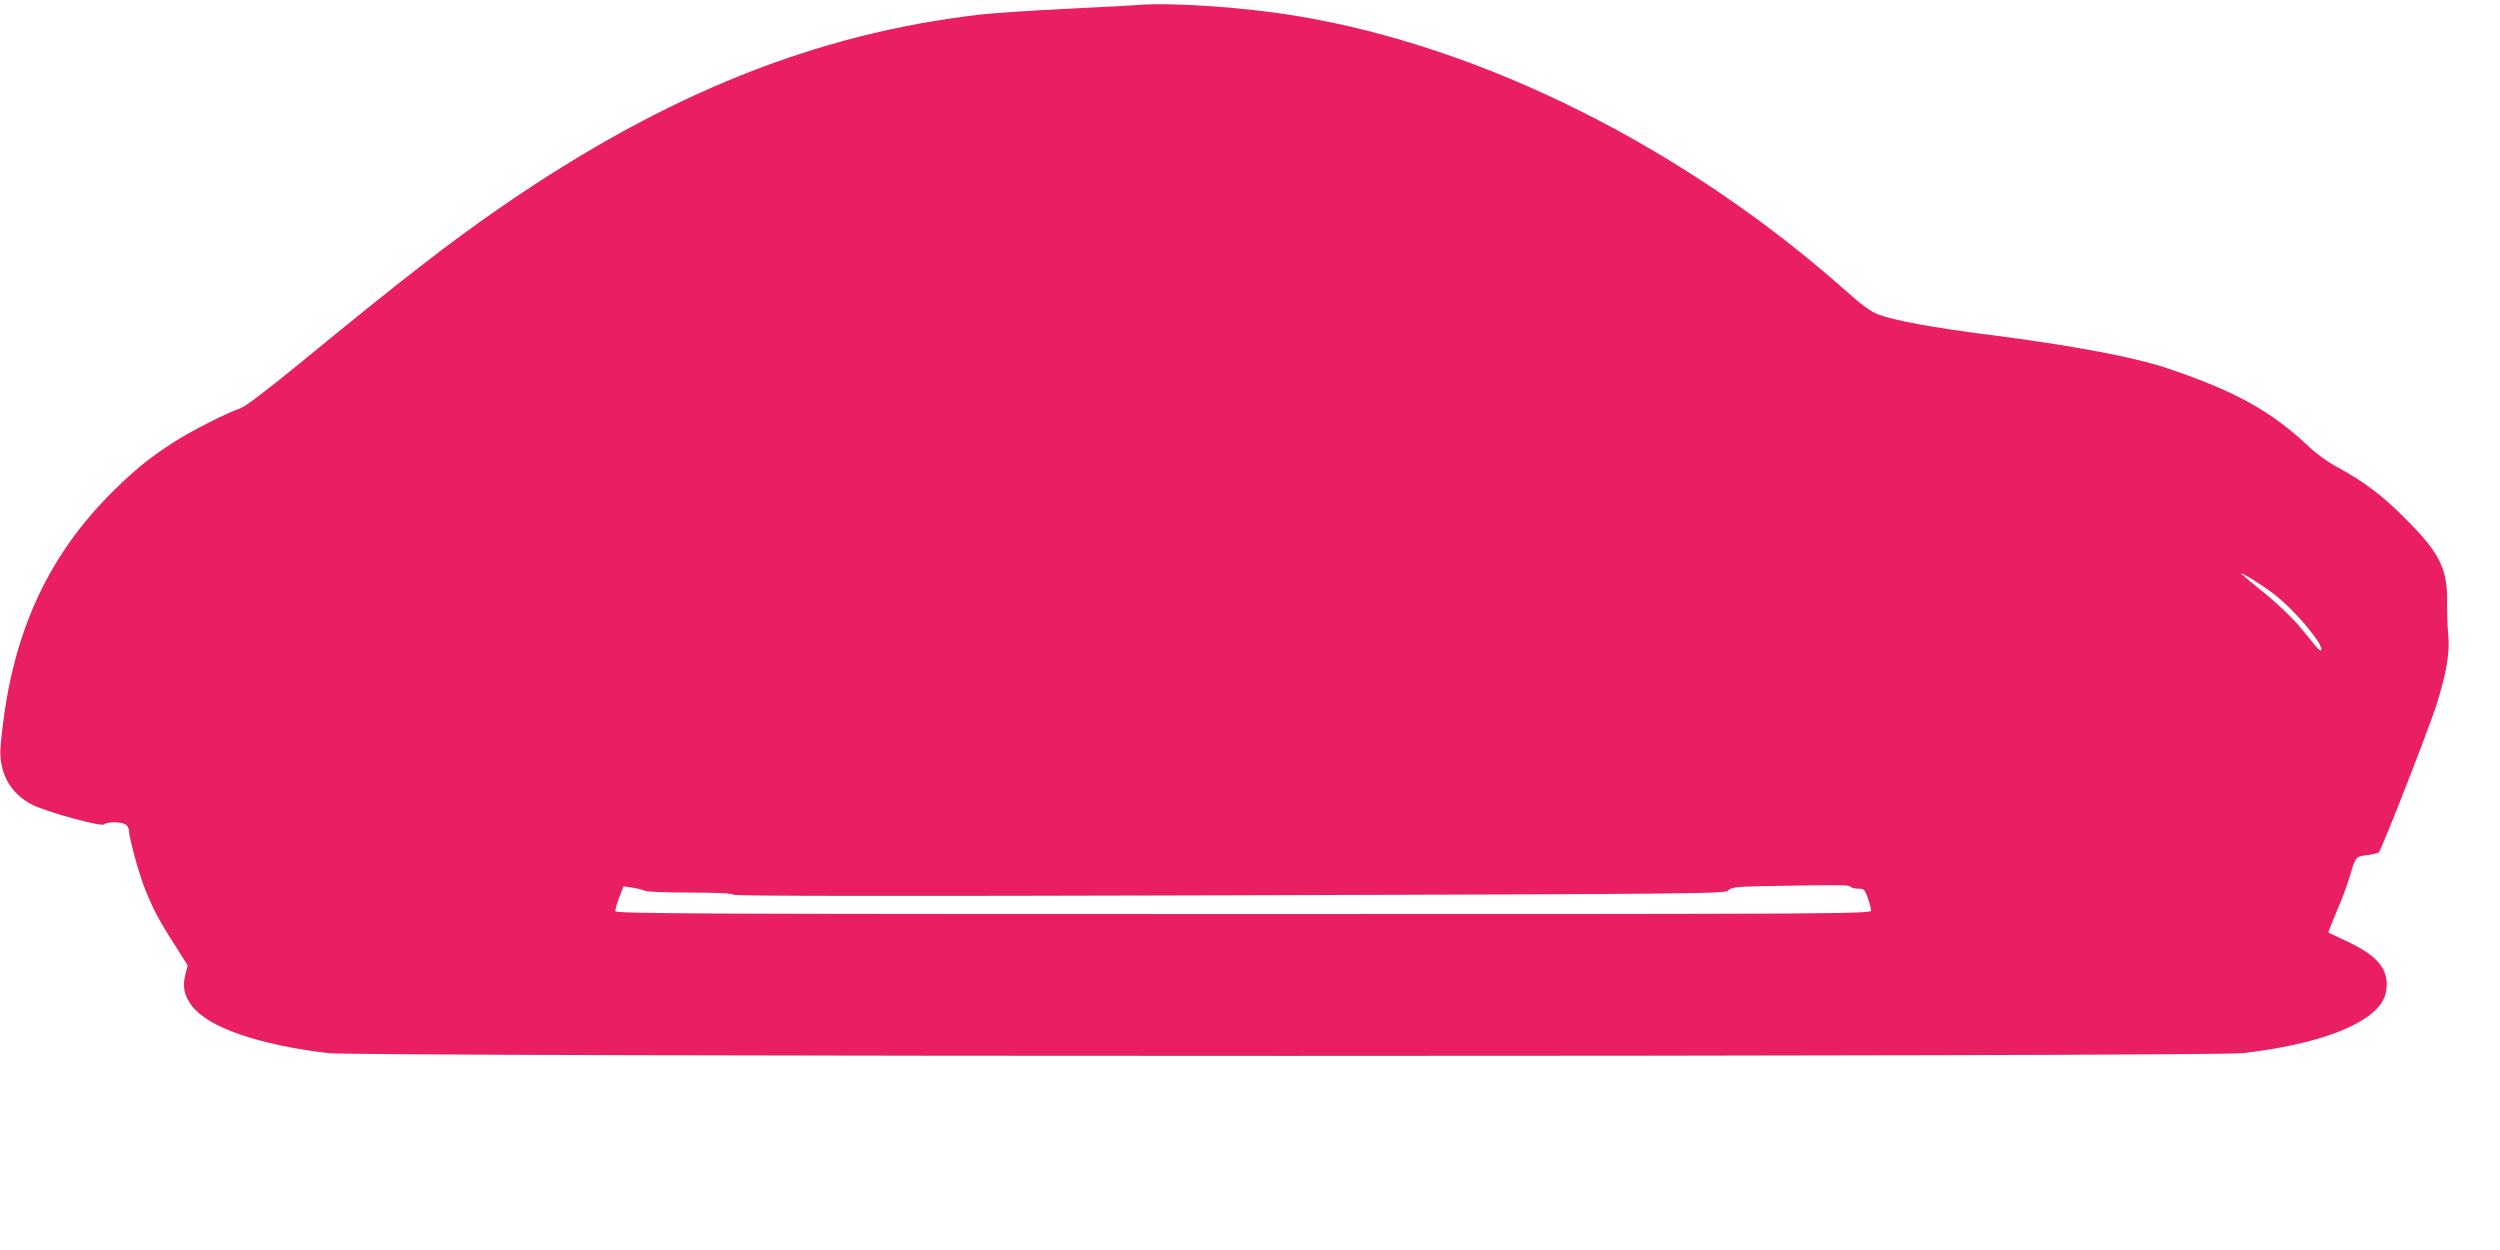
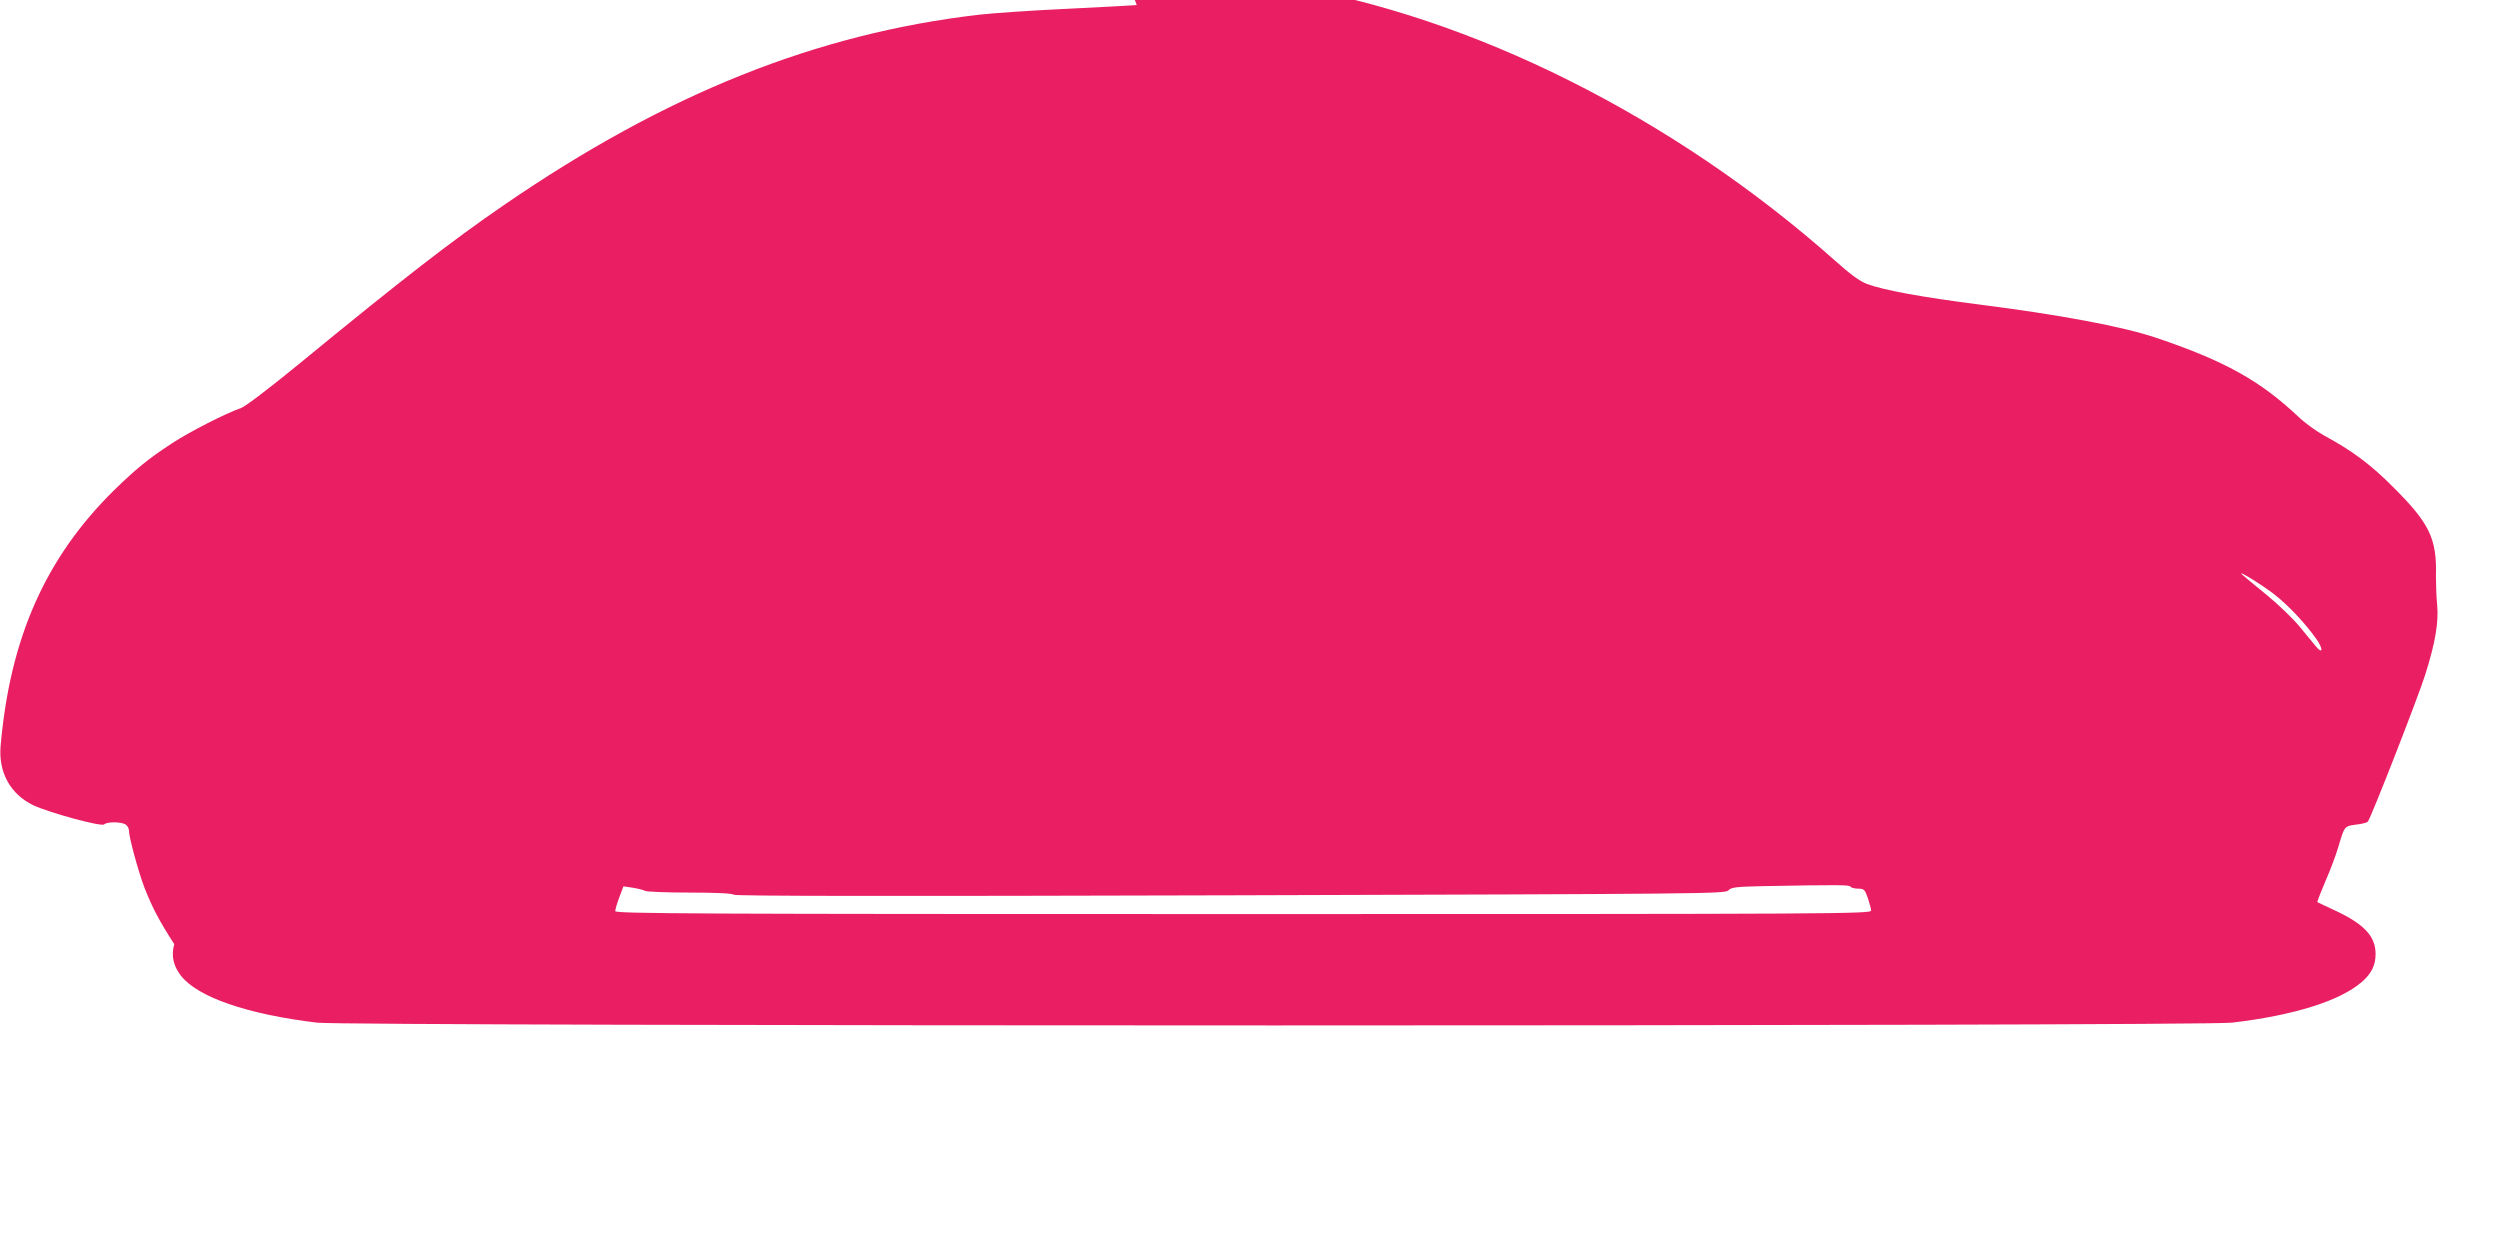
<svg xmlns="http://www.w3.org/2000/svg" version="1.0" width="1280pt" height="640pt" viewBox="0 0 1280 640" preserveAspectRatio="xMidYMid meet">
  <g transform="translate(0,640) scale(0.1,-0.1)" fill="#e91e63" stroke="none">
-     <path d="M5820 6374 c-19 -2 -179 -10 -355 -19 -176 -8 -378 -22 -450 -30 -836 -97 -1605 -405 -2435 -975 -271 -186 -526 -384 -1046 -811 -155 -127 -277 -220 -300 -228 -80 -28 -262 -121 -354 -181 -122 -80 -184 -131 -294 -238 -352 -346 -535 -757 -583 -1313 -11 -135 51 -246 168 -302 83 -39 349 -111 362 -98 14 14 82 14 108 1 10 -6 19 -20 19 -31 0 -36 50 -217 80 -295 42 -105 72 -163 152 -288 l69 -109 -12 -47 c-16 -61 -5 -110 34 -161 85 -110 339 -198 697 -241 156 -19 9645 -19 9805 0 315 37 552 111 664 208 50 43 71 86 71 144 0 90 -59 153 -207 222 -48 22 -89 42 -91 43 -2 2 17 50 41 107 25 56 55 137 67 178 31 105 30 104 90 112 28 3 56 10 60 15 15 15 257 635 294 752 52 165 70 270 61 361 -4 41 -6 107 -6 146 5 191 -33 269 -219 454 -114 115 -209 186 -355 265 -38 21 -97 63 -130 95 -196 185 -379 287 -730 405 -169 57 -489 117 -905 170 -290 37 -488 73 -574 105 -37 14 -85 49 -163 119 -828 736 -1861 1253 -2818 1410 -273 45 -643 70 -815 55z m5823 -3016 c71 -55 158 -147 217 -230 36 -51 33 -81 -3 -37 -12 15 -50 60 -84 102 -34 41 -111 115 -170 163 -59 48 -115 94 -123 102 -31 29 97 -49 163 -100z m-2168 -1498 c3 -5 21 -10 39 -10 29 0 34 -4 49 -47 9 -27 17 -56 17 -65 0 -17 -160 -18 -3215 -18 -2814 0 -3215 2 -3215 15 0 8 9 40 21 71 l21 56 47 -7 c25 -4 54 -11 63 -16 9 -5 113 -9 230 -9 137 0 218 -4 225 -11 7 -7 767 -8 2543 -3 2427 7 2533 8 2549 25 15 16 38 19 176 22 392 7 444 7 450 -3z" />
+     <path d="M5820 6374 c-19 -2 -179 -10 -355 -19 -176 -8 -378 -22 -450 -30 -836 -97 -1605 -405 -2435 -975 -271 -186 -526 -384 -1046 -811 -155 -127 -277 -220 -300 -228 -80 -28 -262 -121 -354 -181 -122 -80 -184 -131 -294 -238 -352 -346 -535 -757 -583 -1313 -11 -135 51 -246 168 -302 83 -39 349 -111 362 -98 14 14 82 14 108 1 10 -6 19 -20 19 -31 0 -36 50 -217 80 -295 42 -105 72 -163 152 -288 c-16 -61 -5 -110 34 -161 85 -110 339 -198 697 -241 156 -19 9645 -19 9805 0 315 37 552 111 664 208 50 43 71 86 71 144 0 90 -59 153 -207 222 -48 22 -89 42 -91 43 -2 2 17 50 41 107 25 56 55 137 67 178 31 105 30 104 90 112 28 3 56 10 60 15 15 15 257 635 294 752 52 165 70 270 61 361 -4 41 -6 107 -6 146 5 191 -33 269 -219 454 -114 115 -209 186 -355 265 -38 21 -97 63 -130 95 -196 185 -379 287 -730 405 -169 57 -489 117 -905 170 -290 37 -488 73 -574 105 -37 14 -85 49 -163 119 -828 736 -1861 1253 -2818 1410 -273 45 -643 70 -815 55z m5823 -3016 c71 -55 158 -147 217 -230 36 -51 33 -81 -3 -37 -12 15 -50 60 -84 102 -34 41 -111 115 -170 163 -59 48 -115 94 -123 102 -31 29 97 -49 163 -100z m-2168 -1498 c3 -5 21 -10 39 -10 29 0 34 -4 49 -47 9 -27 17 -56 17 -65 0 -17 -160 -18 -3215 -18 -2814 0 -3215 2 -3215 15 0 8 9 40 21 71 l21 56 47 -7 c25 -4 54 -11 63 -16 9 -5 113 -9 230 -9 137 0 218 -4 225 -11 7 -7 767 -8 2543 -3 2427 7 2533 8 2549 25 15 16 38 19 176 22 392 7 444 7 450 -3z" />
  </g>
</svg>